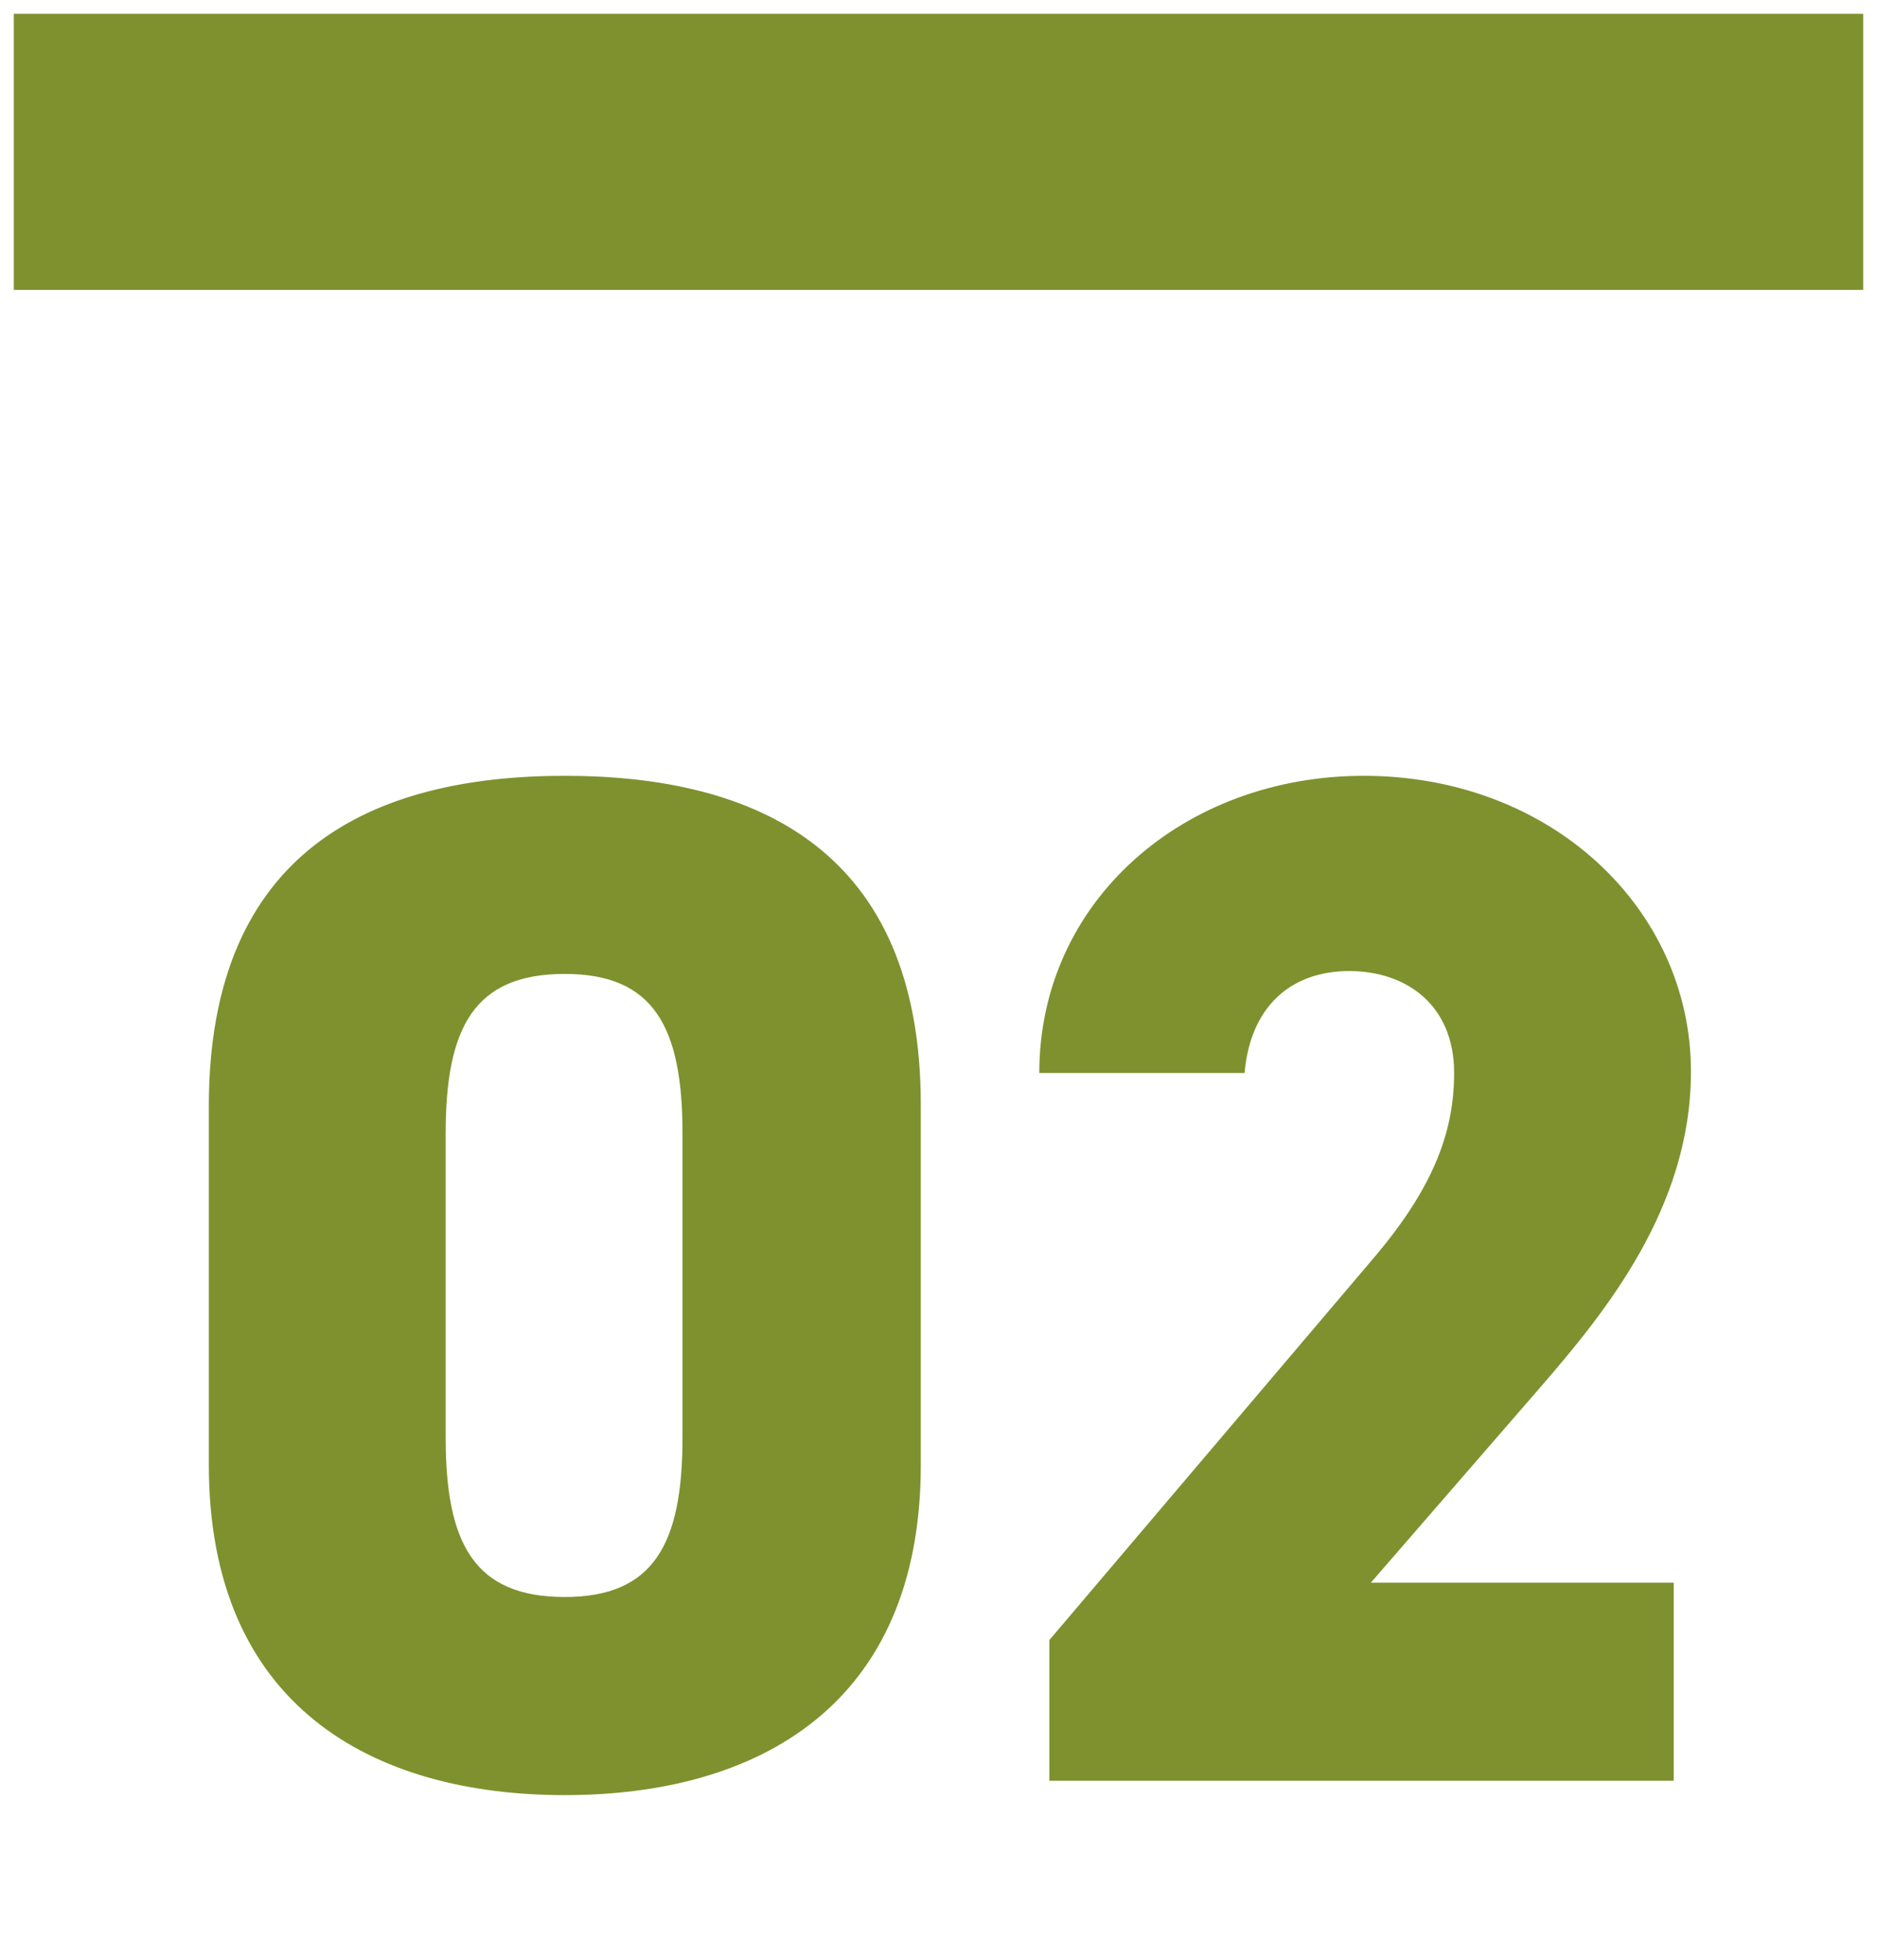
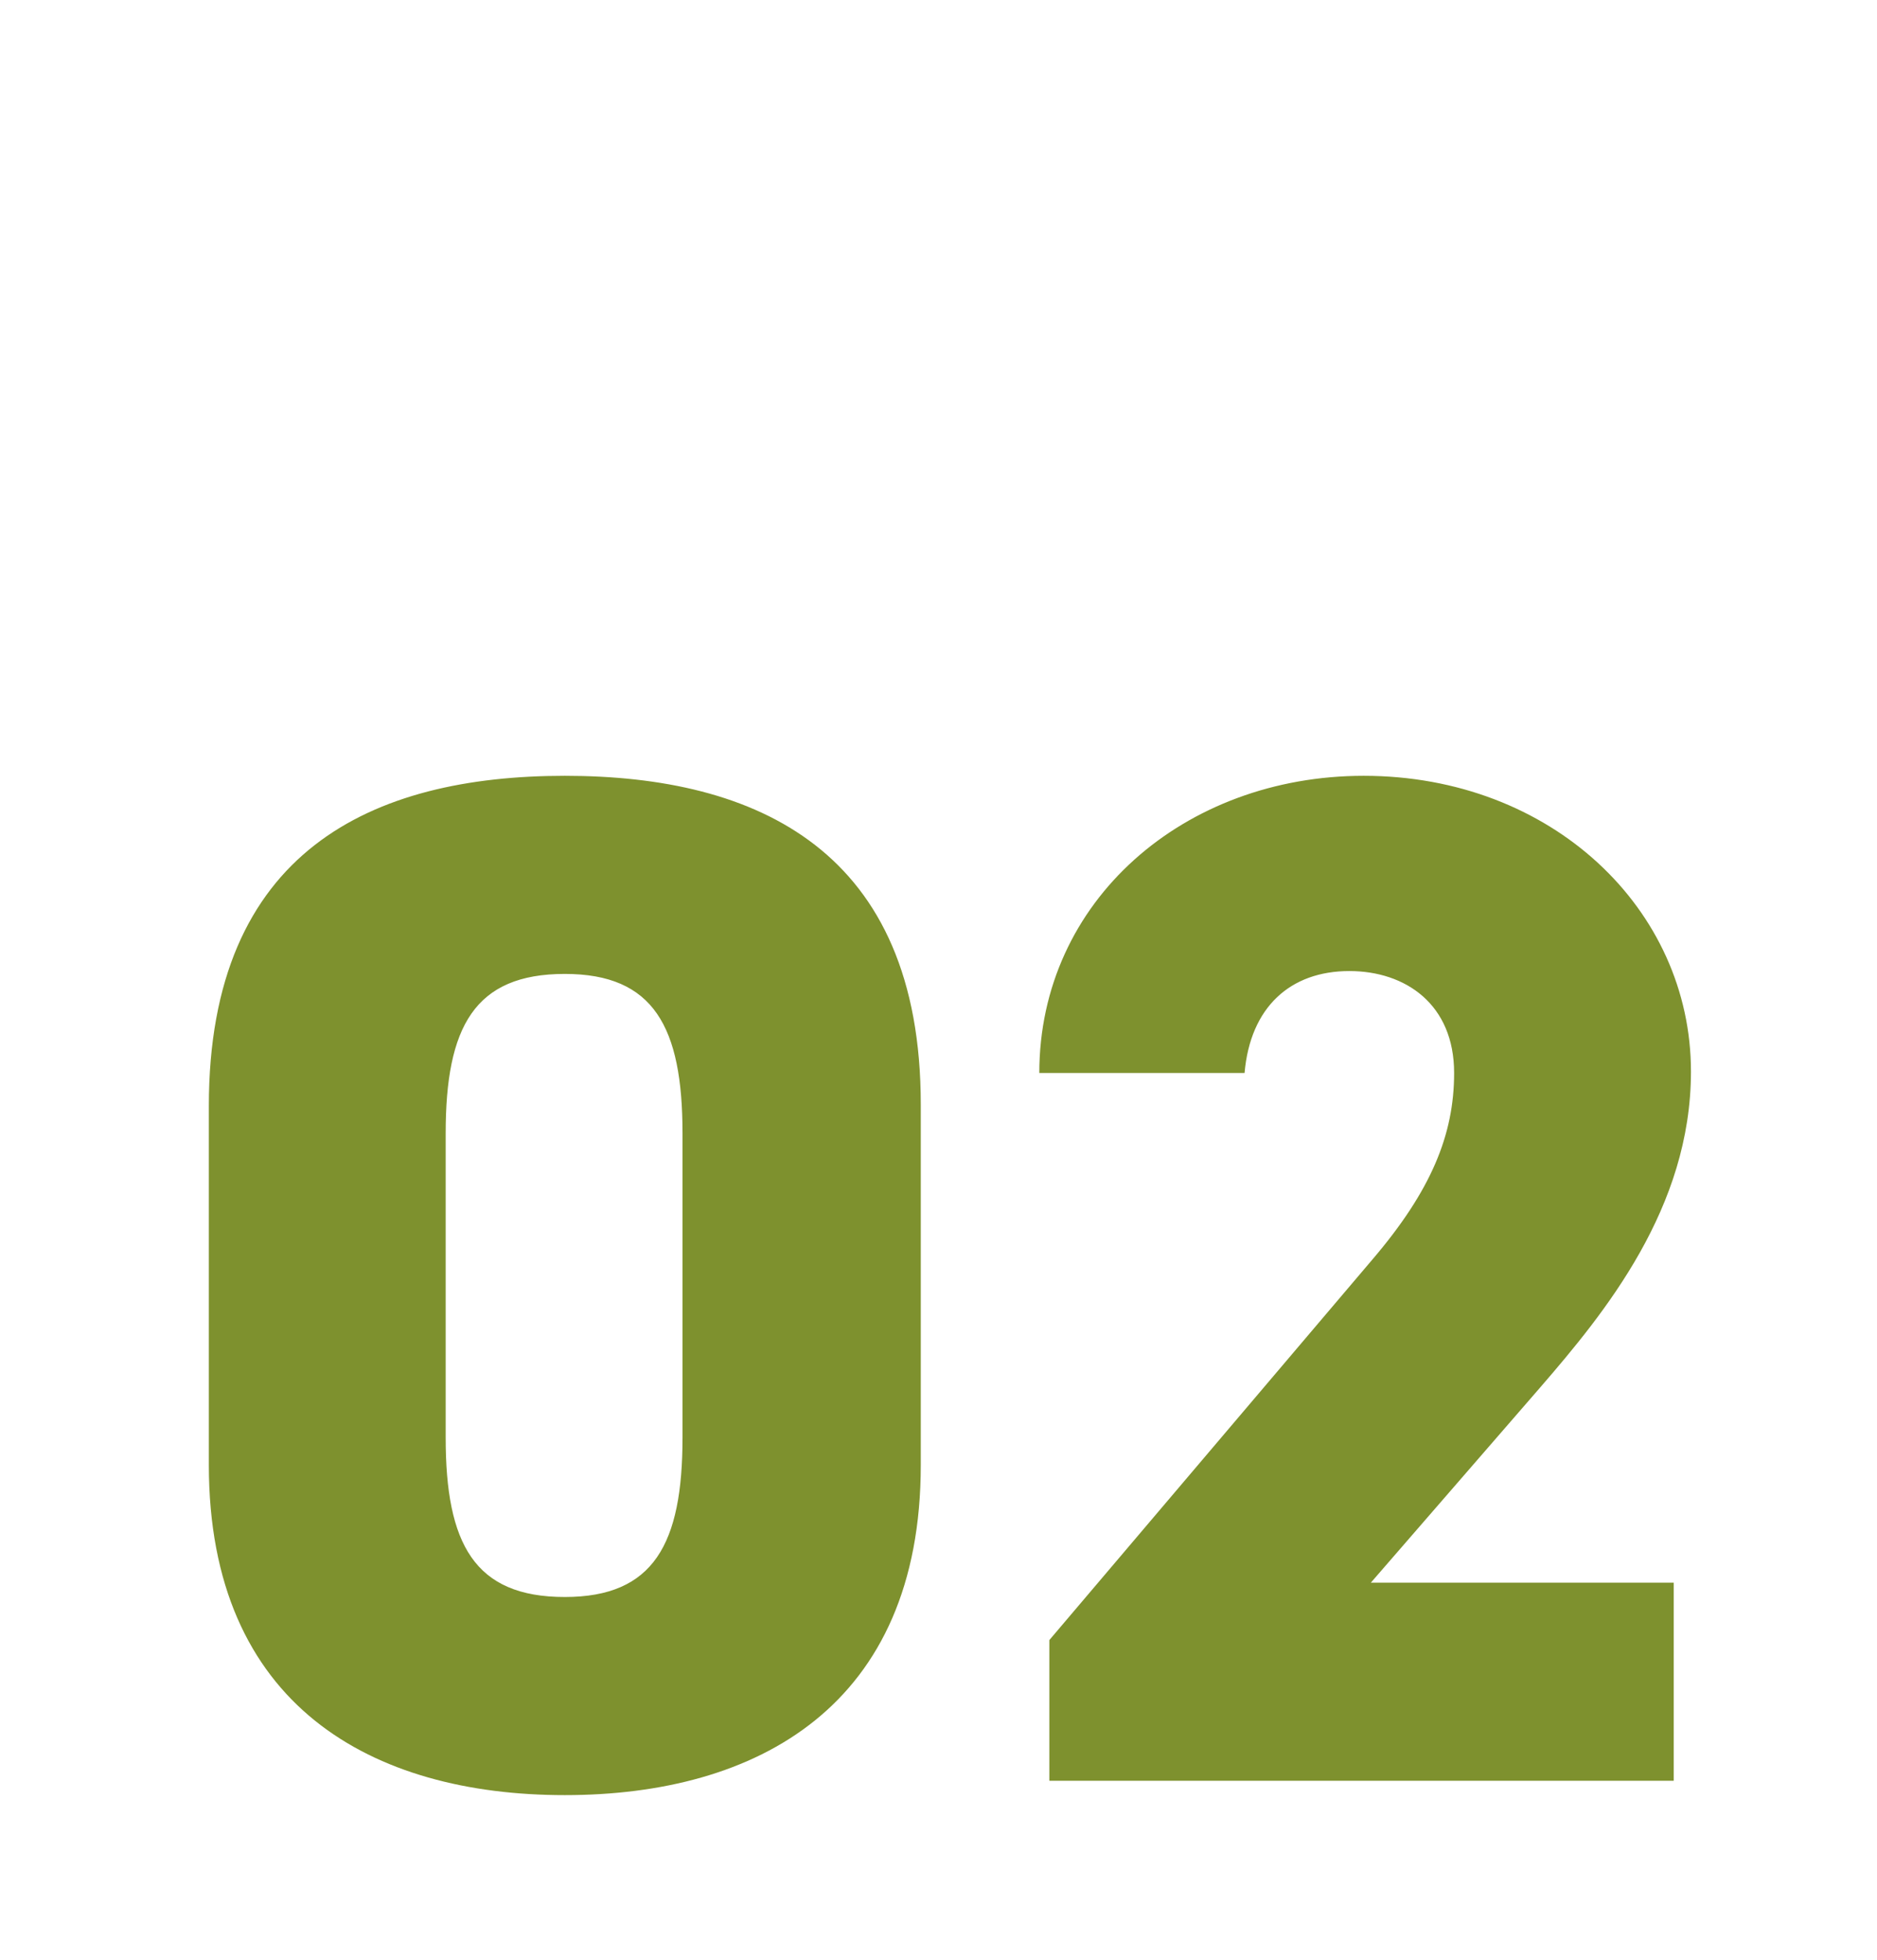
<svg xmlns="http://www.w3.org/2000/svg" width="68" height="71" viewBox="0 0 68 71" fill="none">
-   <rect x="0.5" y="0.5" width="67" height="10" fill="#7E912E" />
  <path d="M33.358 53.06C33.358 61.796 27.43 65.02 20.462 65.02C13.494 65.02 7.566 61.796 7.566 53.06V40.06C7.566 30.804 13.494 28.1 20.462 28.1C27.43 28.1 33.358 30.804 33.358 40.008V53.06ZM16.146 41.048V52.072C16.146 55.92 17.186 57.844 20.462 57.844C23.686 57.844 24.726 55.92 24.726 52.072V41.048C24.726 37.2 23.686 35.276 20.462 35.276C17.186 35.276 16.146 37.2 16.146 41.048ZM60.636 57.324V64.5H38.016V59.404L49.716 45.624C51.848 43.128 52.68 41.1 52.68 38.864C52.68 36.368 50.912 35.172 48.884 35.172C46.752 35.172 45.296 36.472 45.088 38.864H37.652C37.652 32.624 42.904 28.1 49.404 28.1C56.216 28.1 61.26 32.936 61.26 38.812C61.26 43.752 58.14 47.548 55.8 50.252L49.664 57.324H60.636Z" fill="#7E912E" />
</svg>